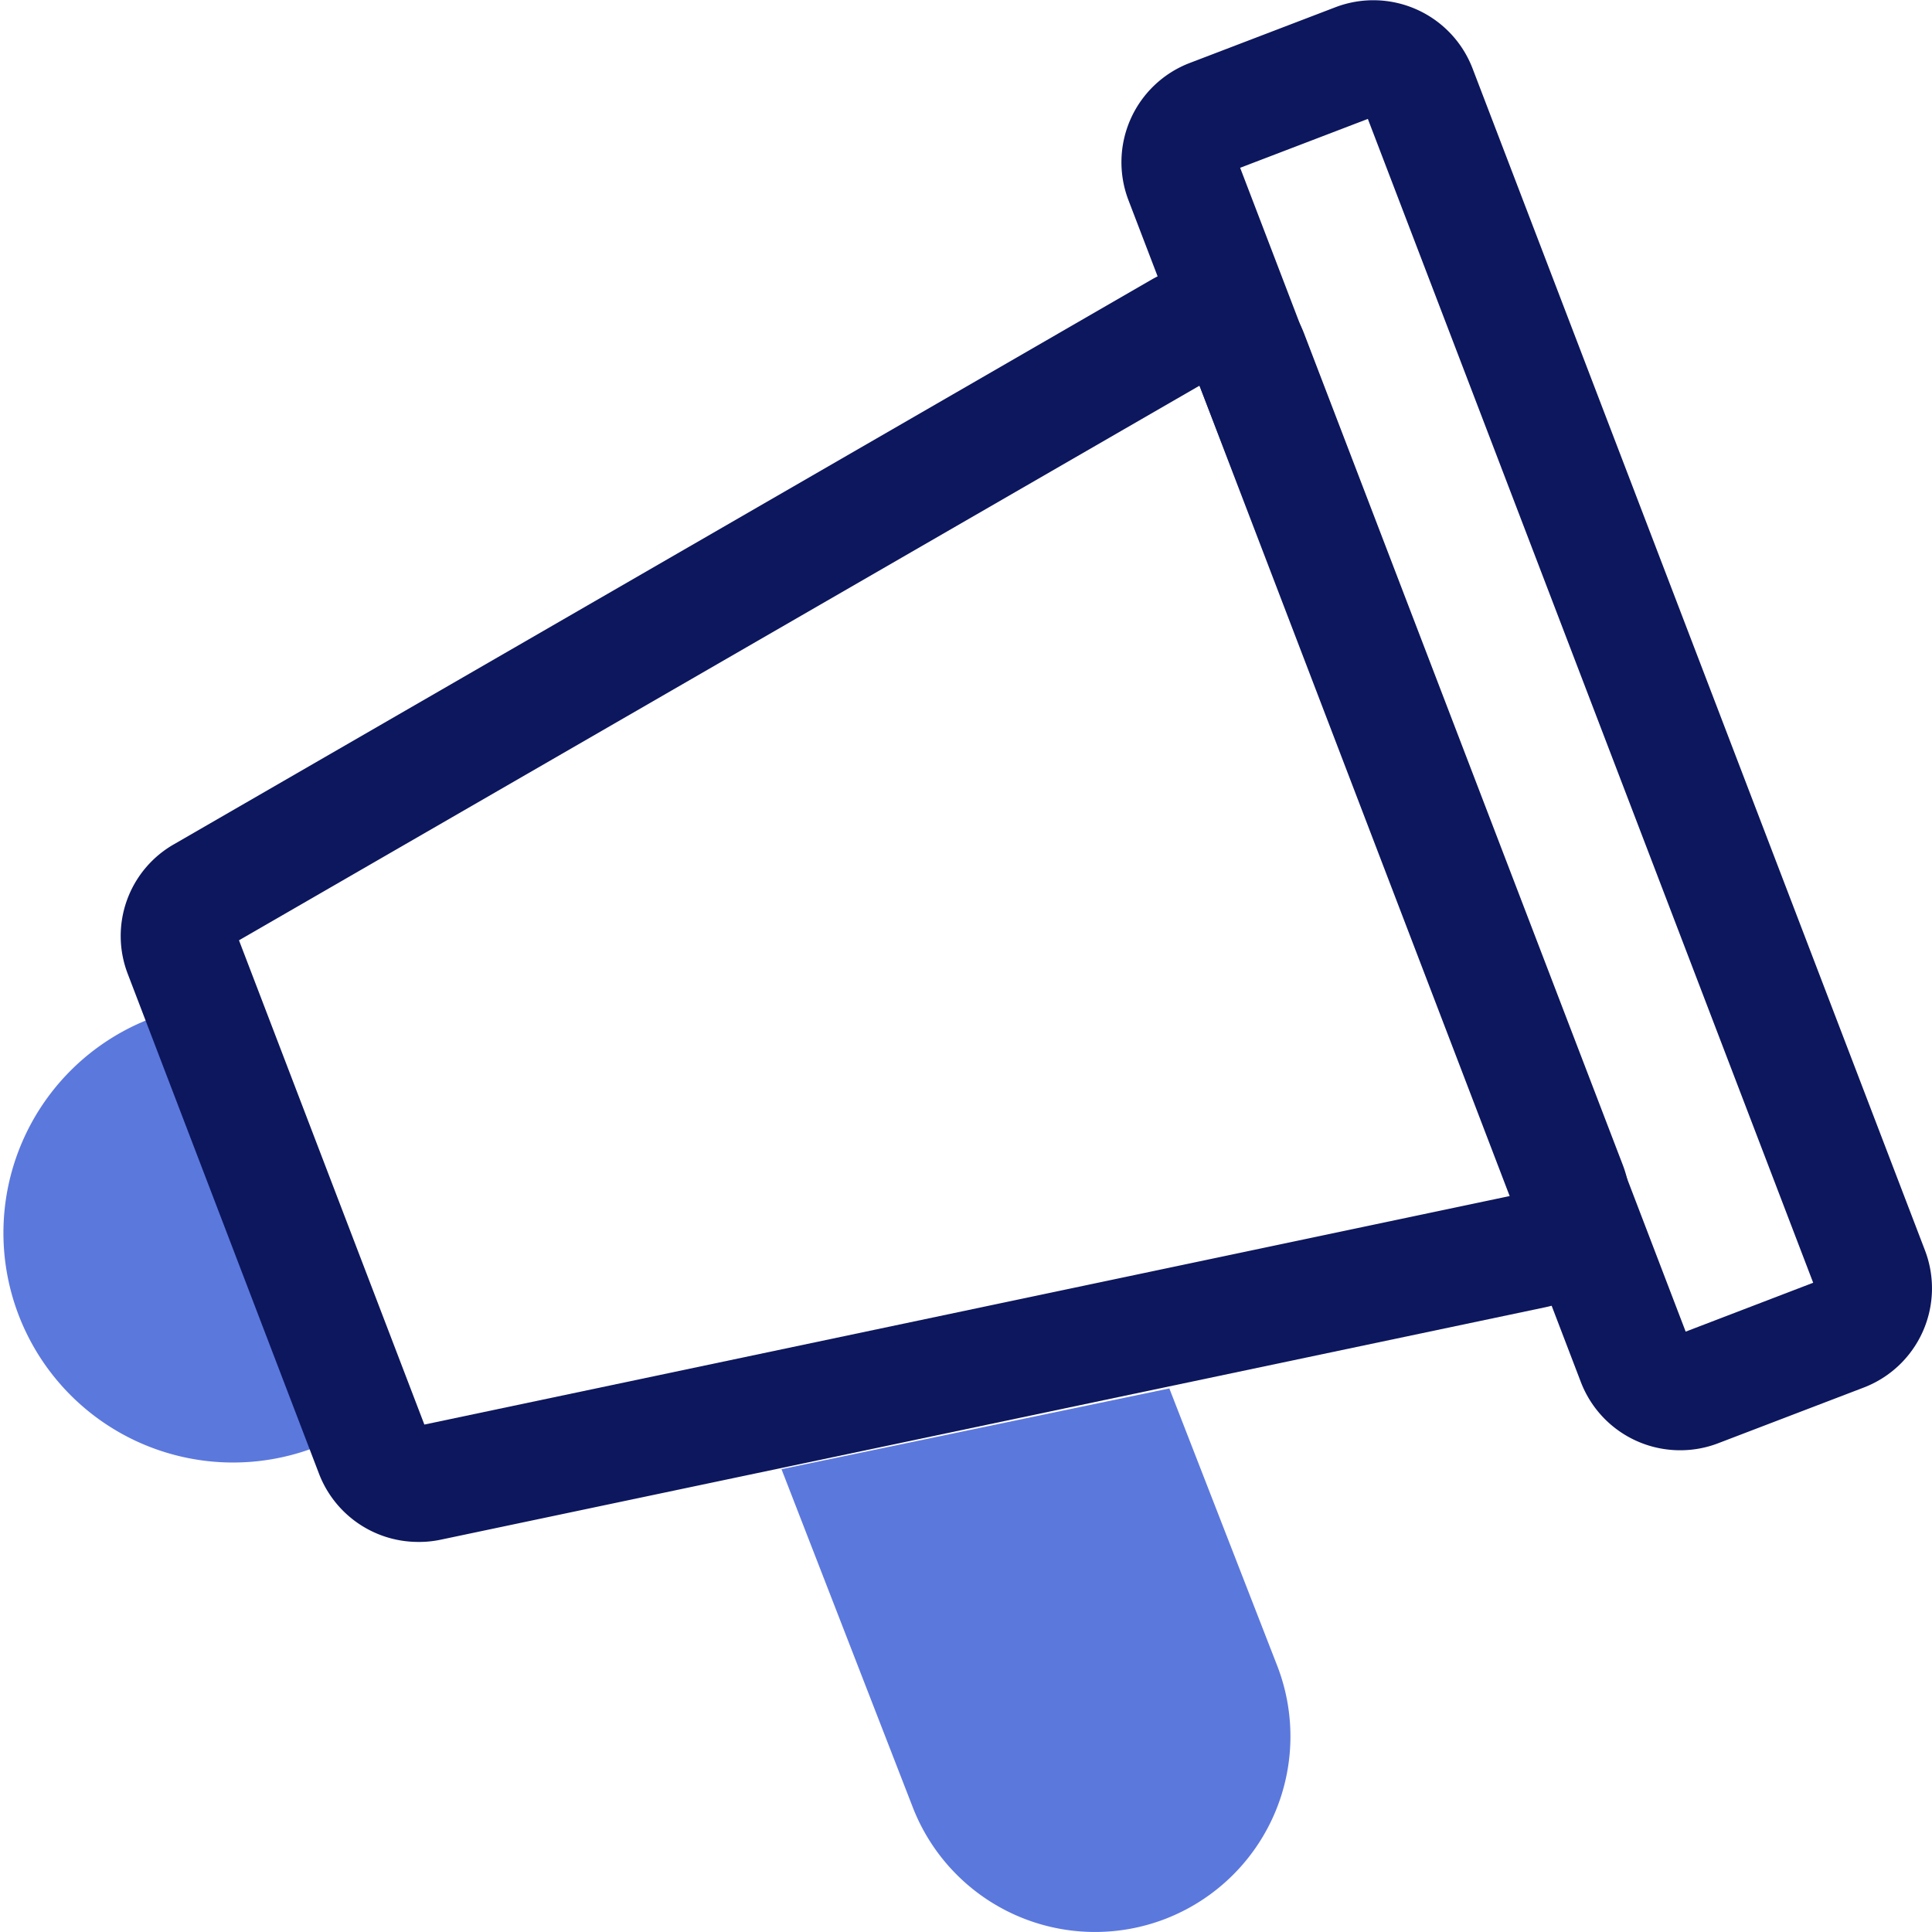
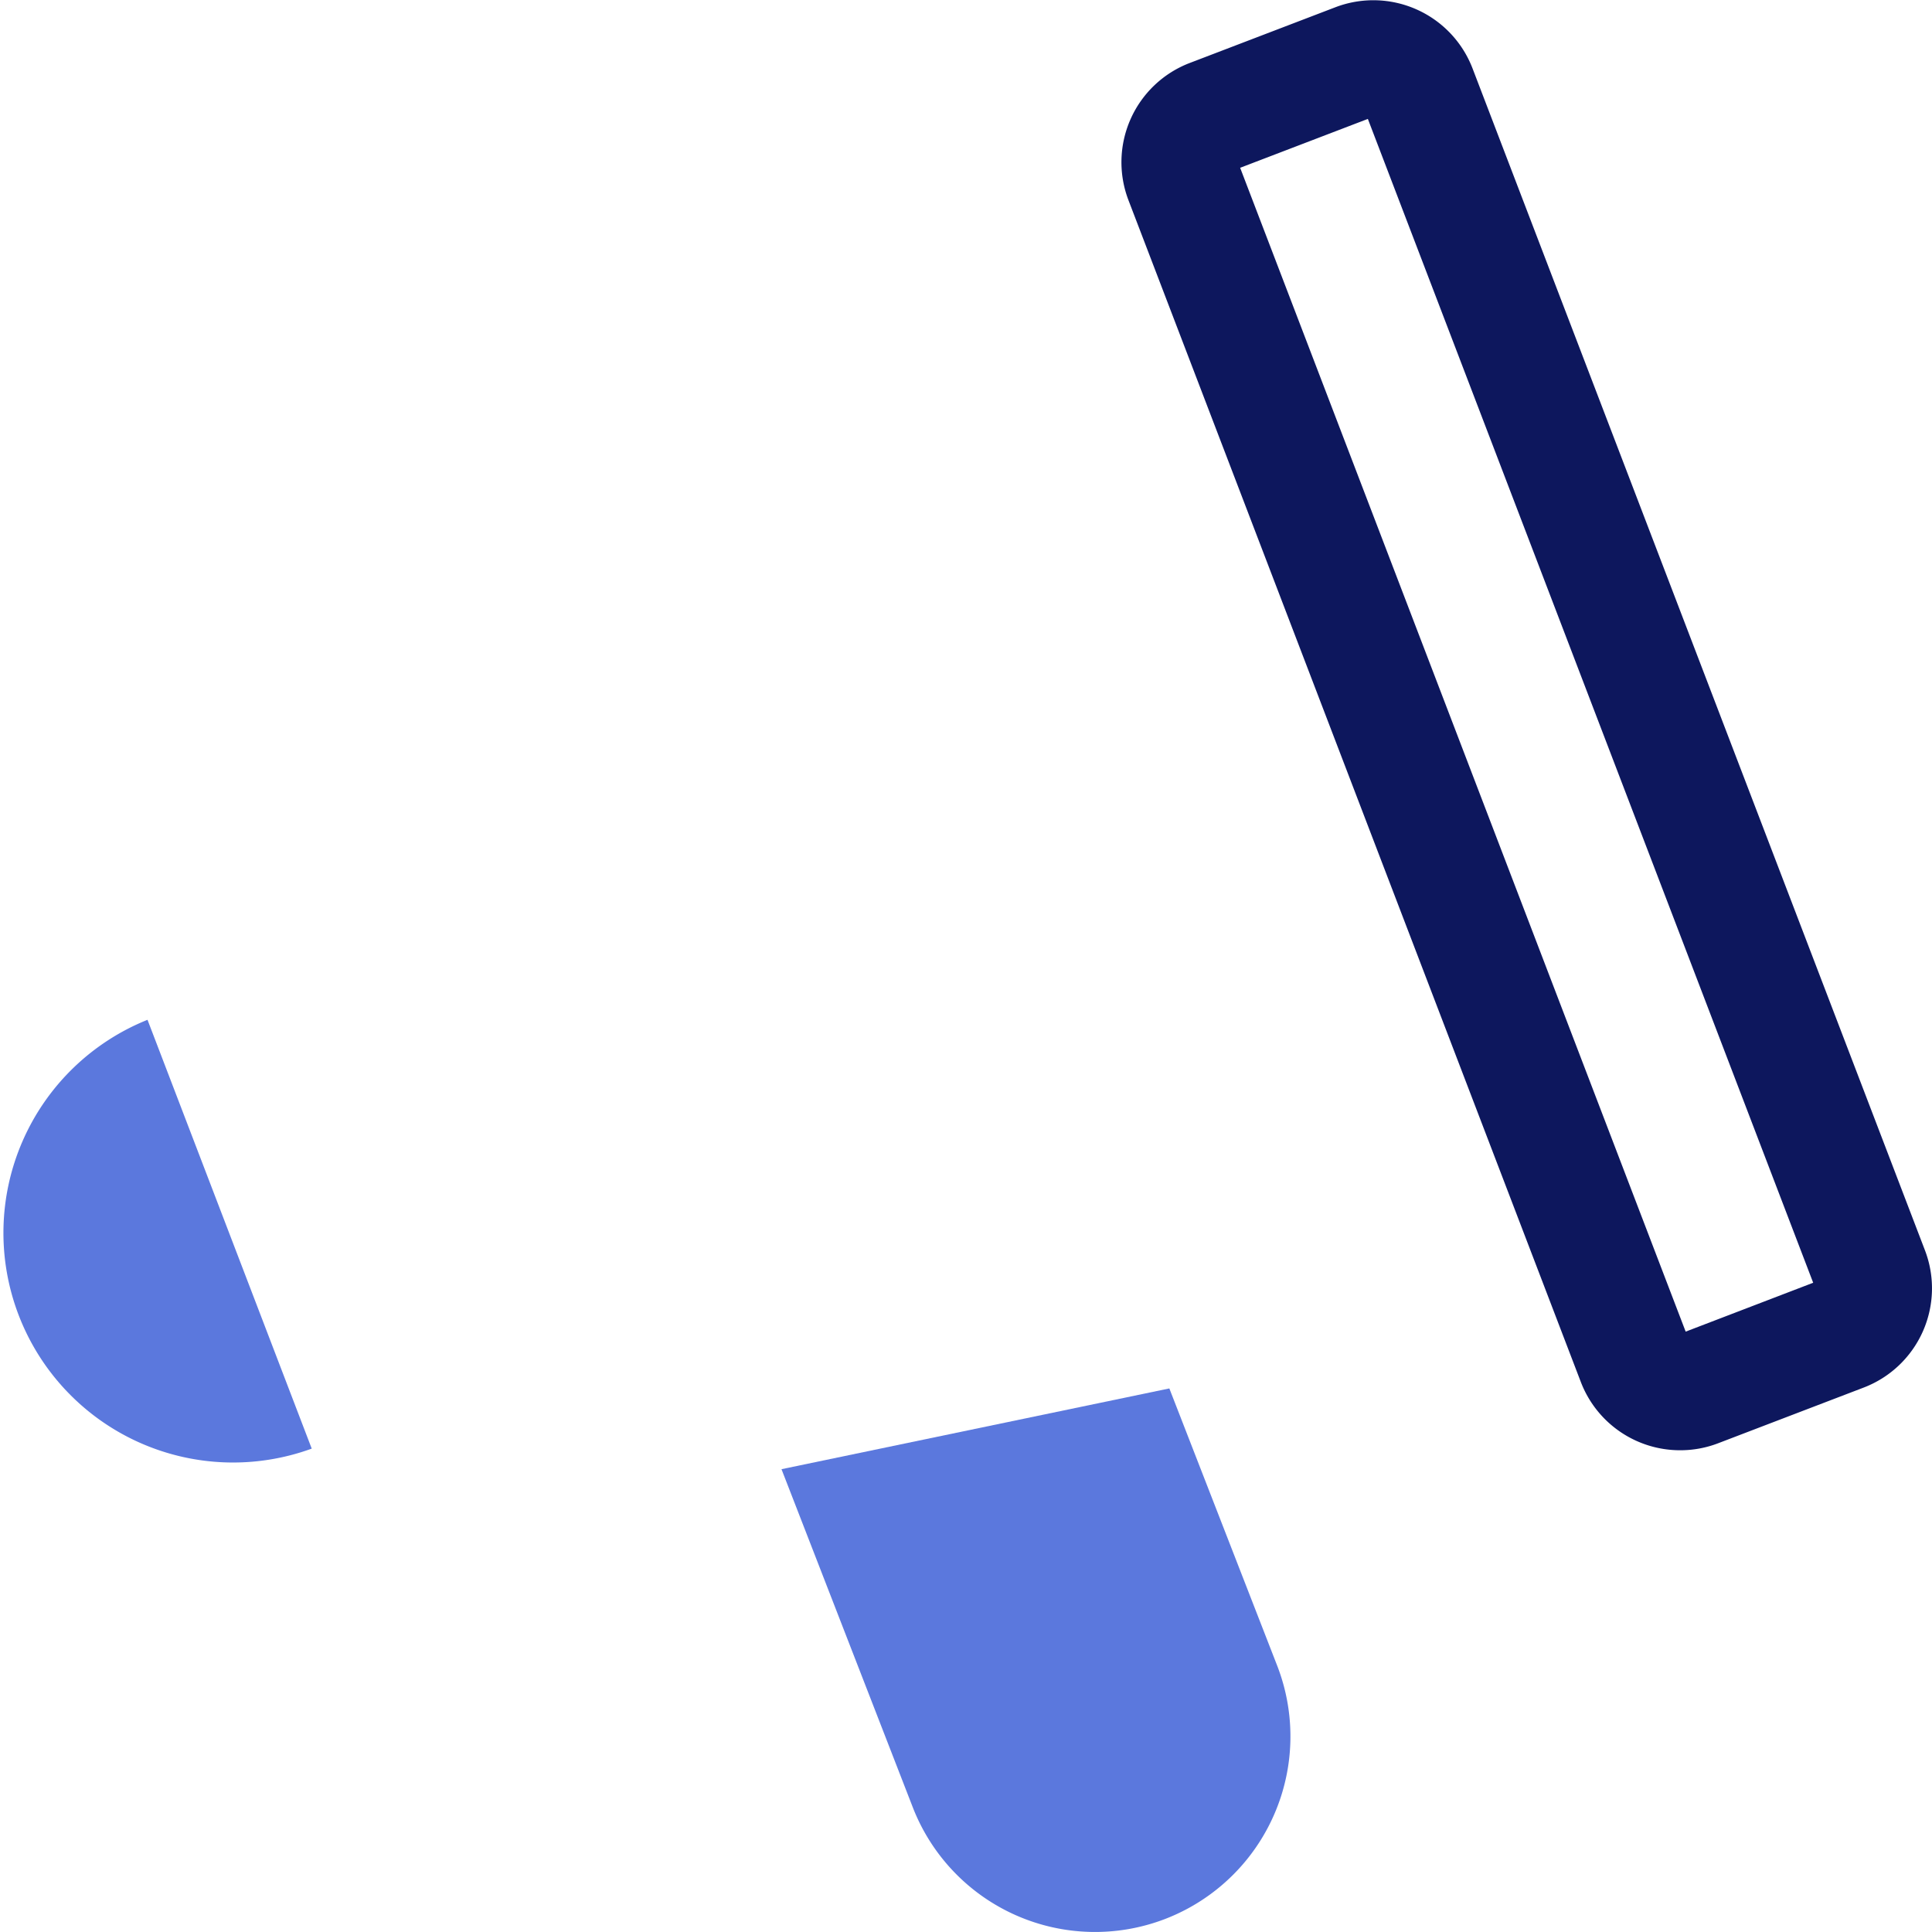
<svg xmlns="http://www.w3.org/2000/svg" width="20" height="20" viewBox="0 0 20 20">
  <defs>
    <style>
      .cls-sm-menu-1 {
        fill: #5b78dd;
      }

      .cls-sm-menu-2 {
        fill: #0d175d;
      }
    </style>
  </defs>
  <g id="Group_21475" data-name="Group 21475" transform="translate(-0.196 -4158.587)">
    <path id="Path_20152" data-name="Path 20152" class="cls-sm-menu-1" d="M3.423,4173.583a2.377,2.377,0,0,1-1.7-4.439Z" />
    <path id="Path_20153" data-name="Path 20153" class="cls-sm-menu-1" d="M12.255,4178.453h0a2.024,2.024,0,0,1-2.61-1.157l-1.359-3.5,4.015-.836,1.116,2.869A2.025,2.025,0,0,1,12.255,4178.453Z" />
    <g id="Group_21474" data-name="Group 21474">
-       <path id="Path_20154" data-name="Path 20154" class="cls-sm-menu-2" d="M4.522,4174.549a1.1,1.1,0,0,1-1.024-.707l-1.979-5.172A1.093,1.093,0,0,1,2,4167.325l10.118-5.844a1.1,1.1,0,0,1,1.578.559l3.3,8.609a1.1,1.1,0,0,1-.8,1.47l-11.434,2.406A1.074,1.074,0,0,1,4.522,4174.549Zm-1.852-6.228,1.919,5.013,11.271-2.373-3.246-8.382Z" />
-       <path id="Path_20155" data-name="Path 20155" class="cls-sm-menu-2" d="M17.59,4173.6a1.1,1.1,0,0,1-1.029-.706l-4.683-12.234a1.1,1.1,0,0,1,.634-1.421l1.508-.577a1.1,1.1,0,0,1,1.42.634l4.683,12.234a1.1,1.1,0,0,1-.634,1.421l-1.508.577A1.092,1.092,0,0,1,17.59,4173.6Zm-4.556-13.276,4.612,12.048,1.32-.506-4.61-12.048Zm6.026,11.506h0Z" />
+       <path id="Path_20155" data-name="Path 20155" class="cls-sm-menu-2" d="M17.59,4173.6a1.1,1.1,0,0,1-1.029-.706l-4.683-12.234a1.1,1.1,0,0,1,.634-1.421l1.508-.577a1.1,1.1,0,0,1,1.42.634l4.683,12.234a1.1,1.1,0,0,1-.634,1.421l-1.508.577A1.092,1.092,0,0,1,17.59,4173.6Zm-4.556-13.276,4.612,12.048,1.32-.506-4.61-12.048Zh0Z" />
    </g>
  </g>
</svg>